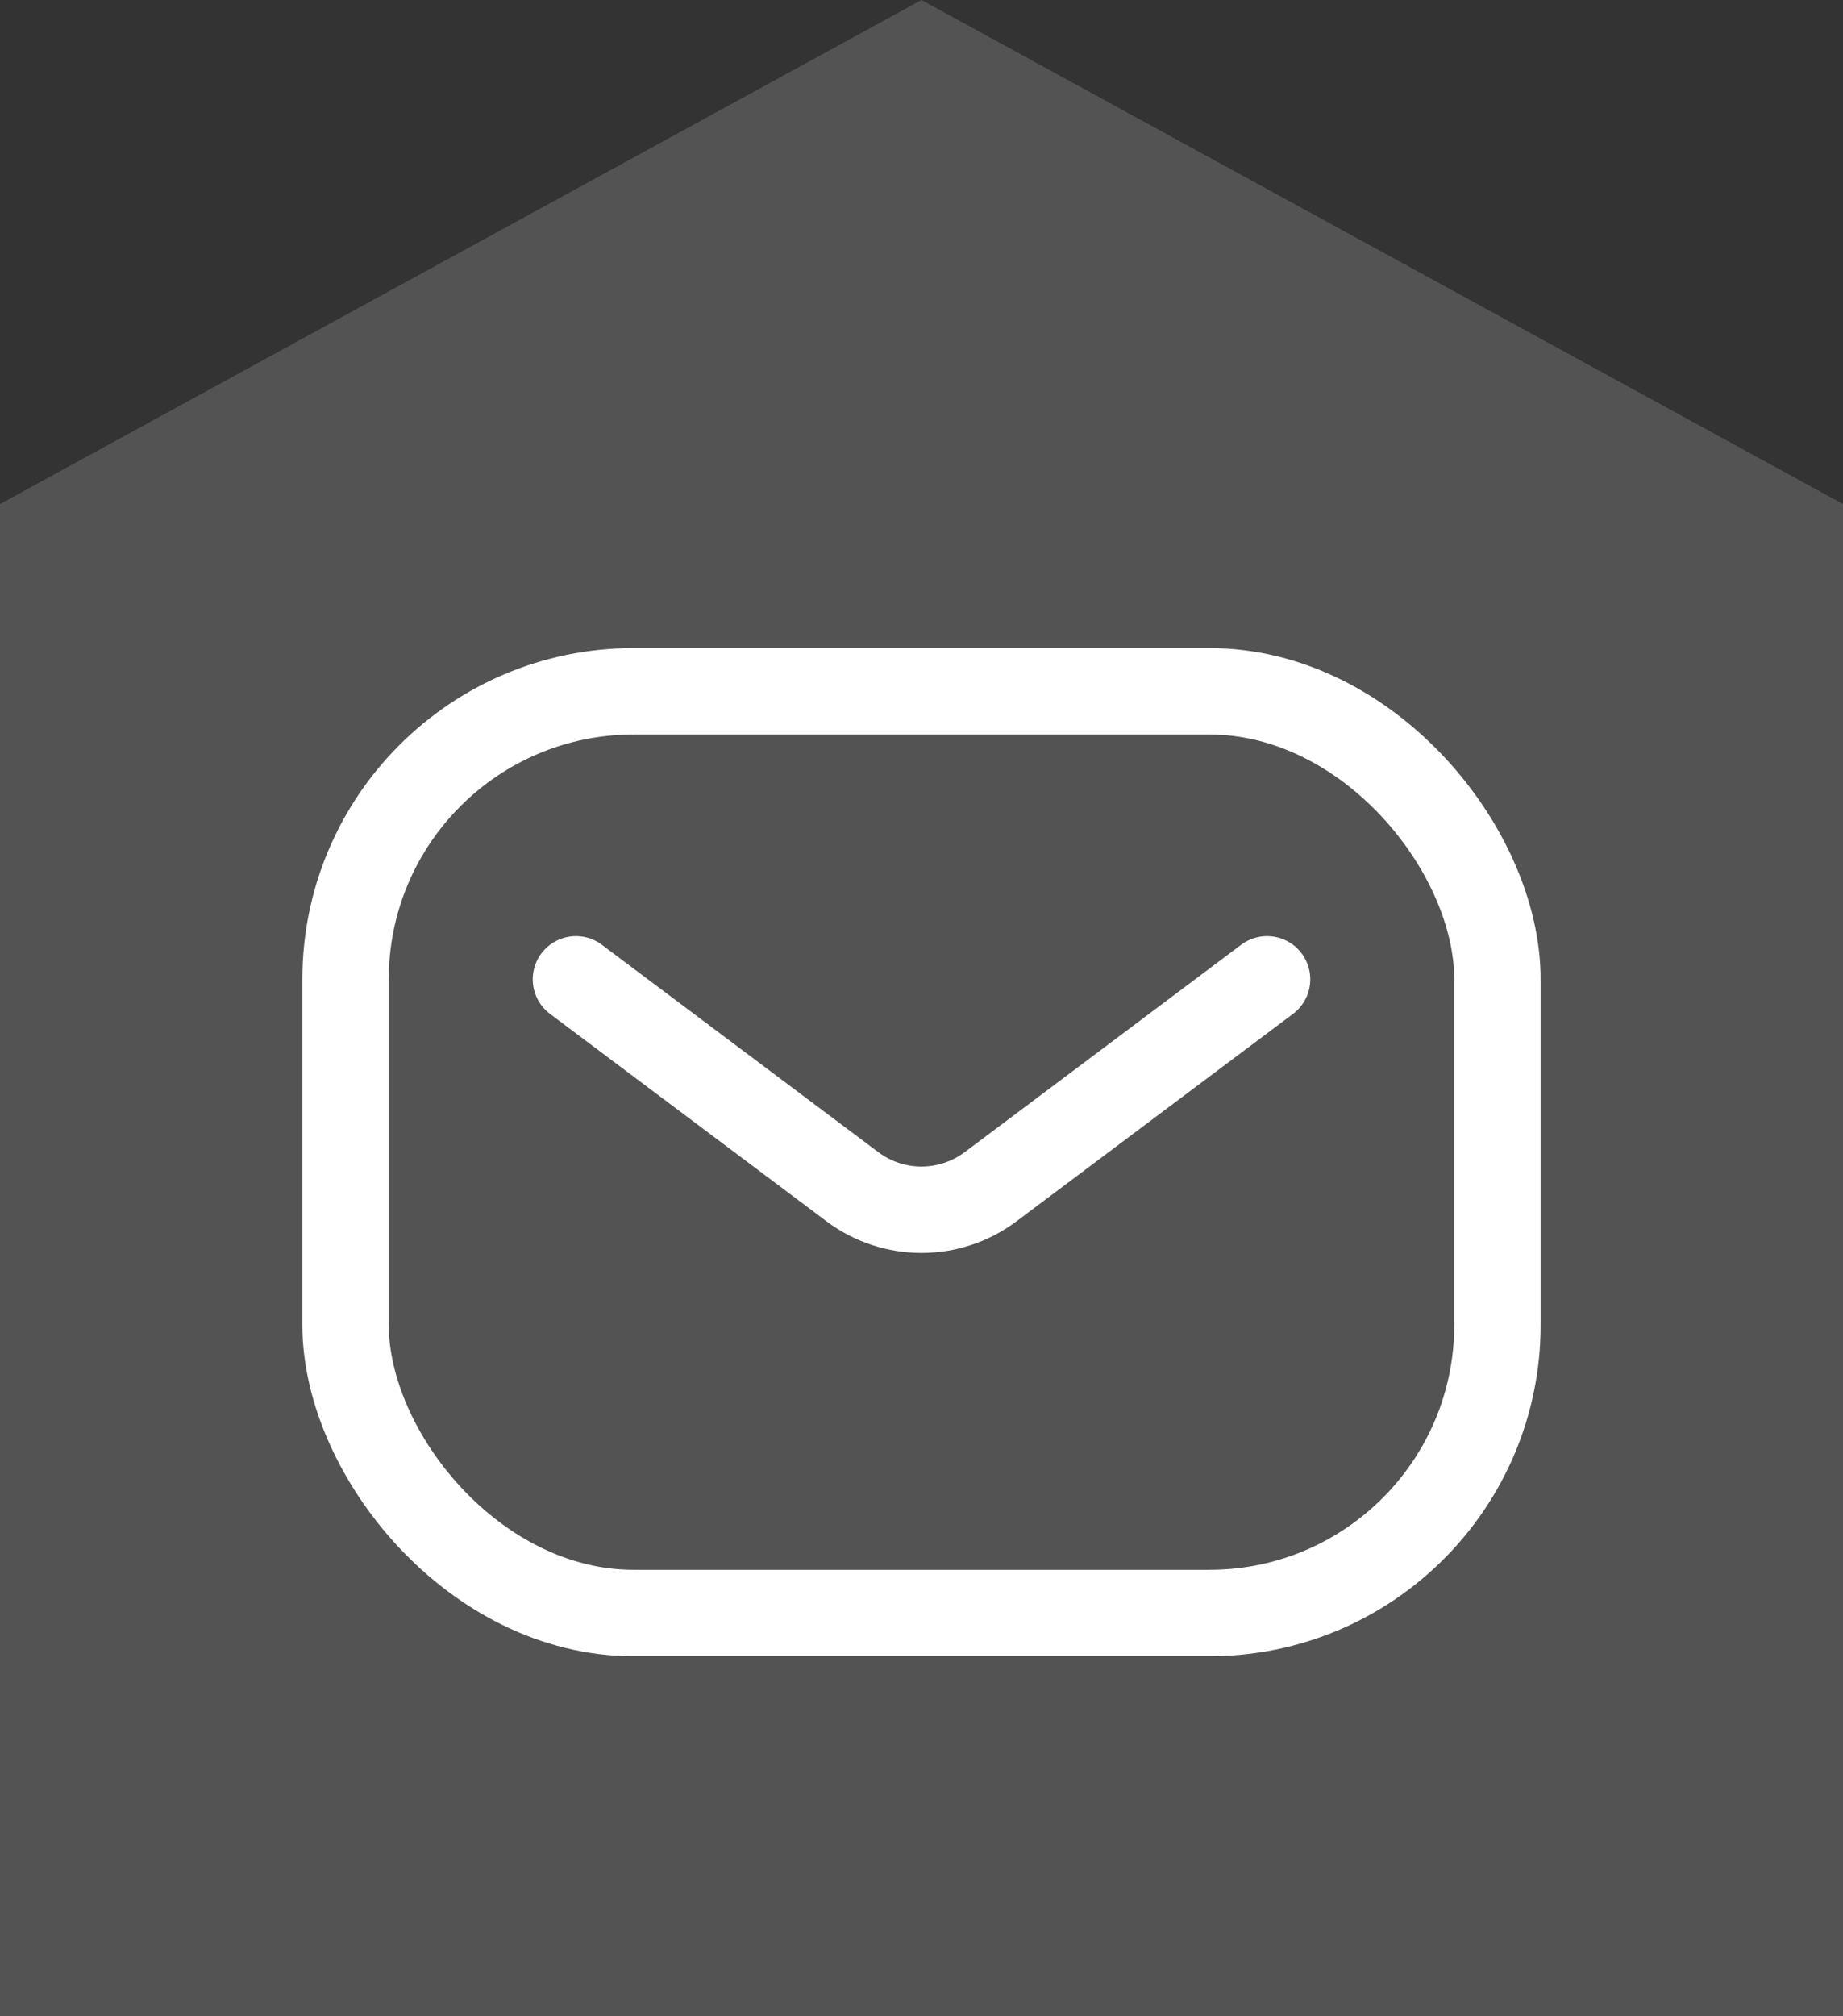
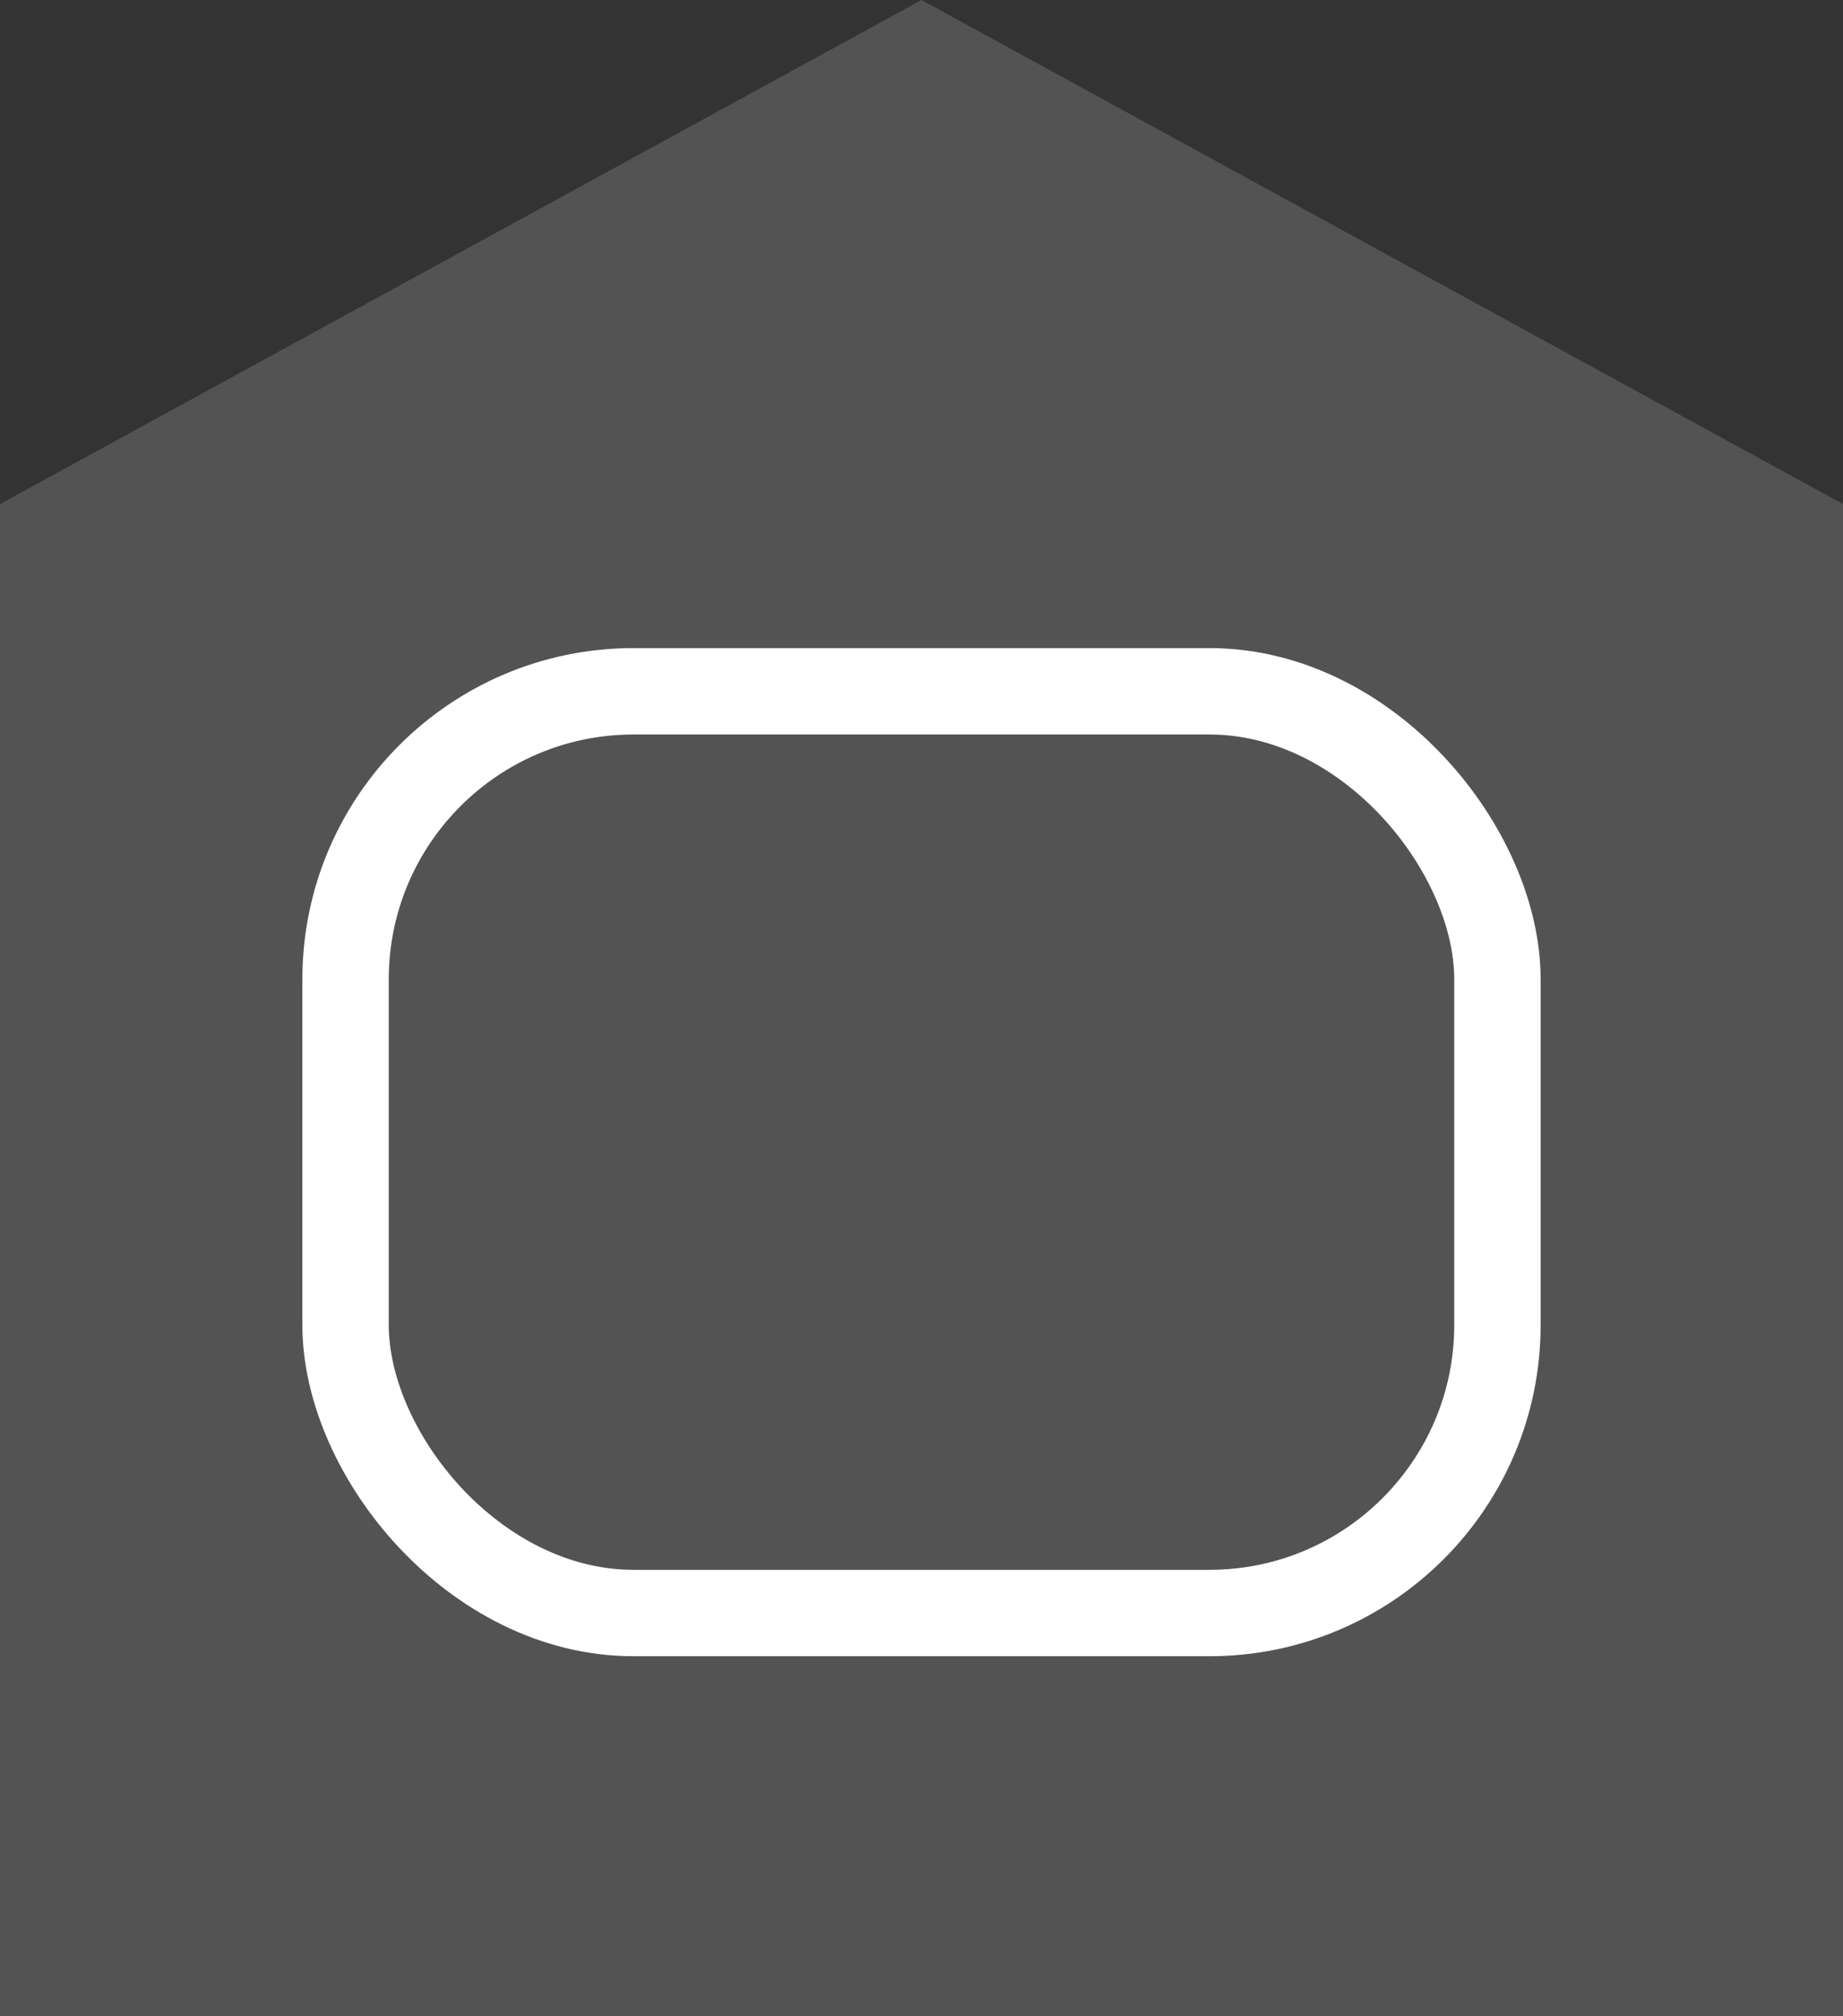
<svg xmlns="http://www.w3.org/2000/svg" width="32" height="35" viewBox="0 0 32 35" fill="none">
  <rect x="0" y="0" width="32" height="35" fill="#333333" stroke="none" />
  <path d="M0 8.75L16 0L32 8.75V35H0V8.75Z" fill="white" fill-opacity="0.16" />
  <rect x="6" y="12" width="20" height="16" rx="5" stroke="white" stroke-width="1.5" />
-   <path d="M10 17L14.8 20.6C15.511 21.133 16.489 21.133 17.2 20.6L22 17" stroke="white" stroke-width="1.5" stroke-linecap="round" stroke-linejoin="round" />
</svg>